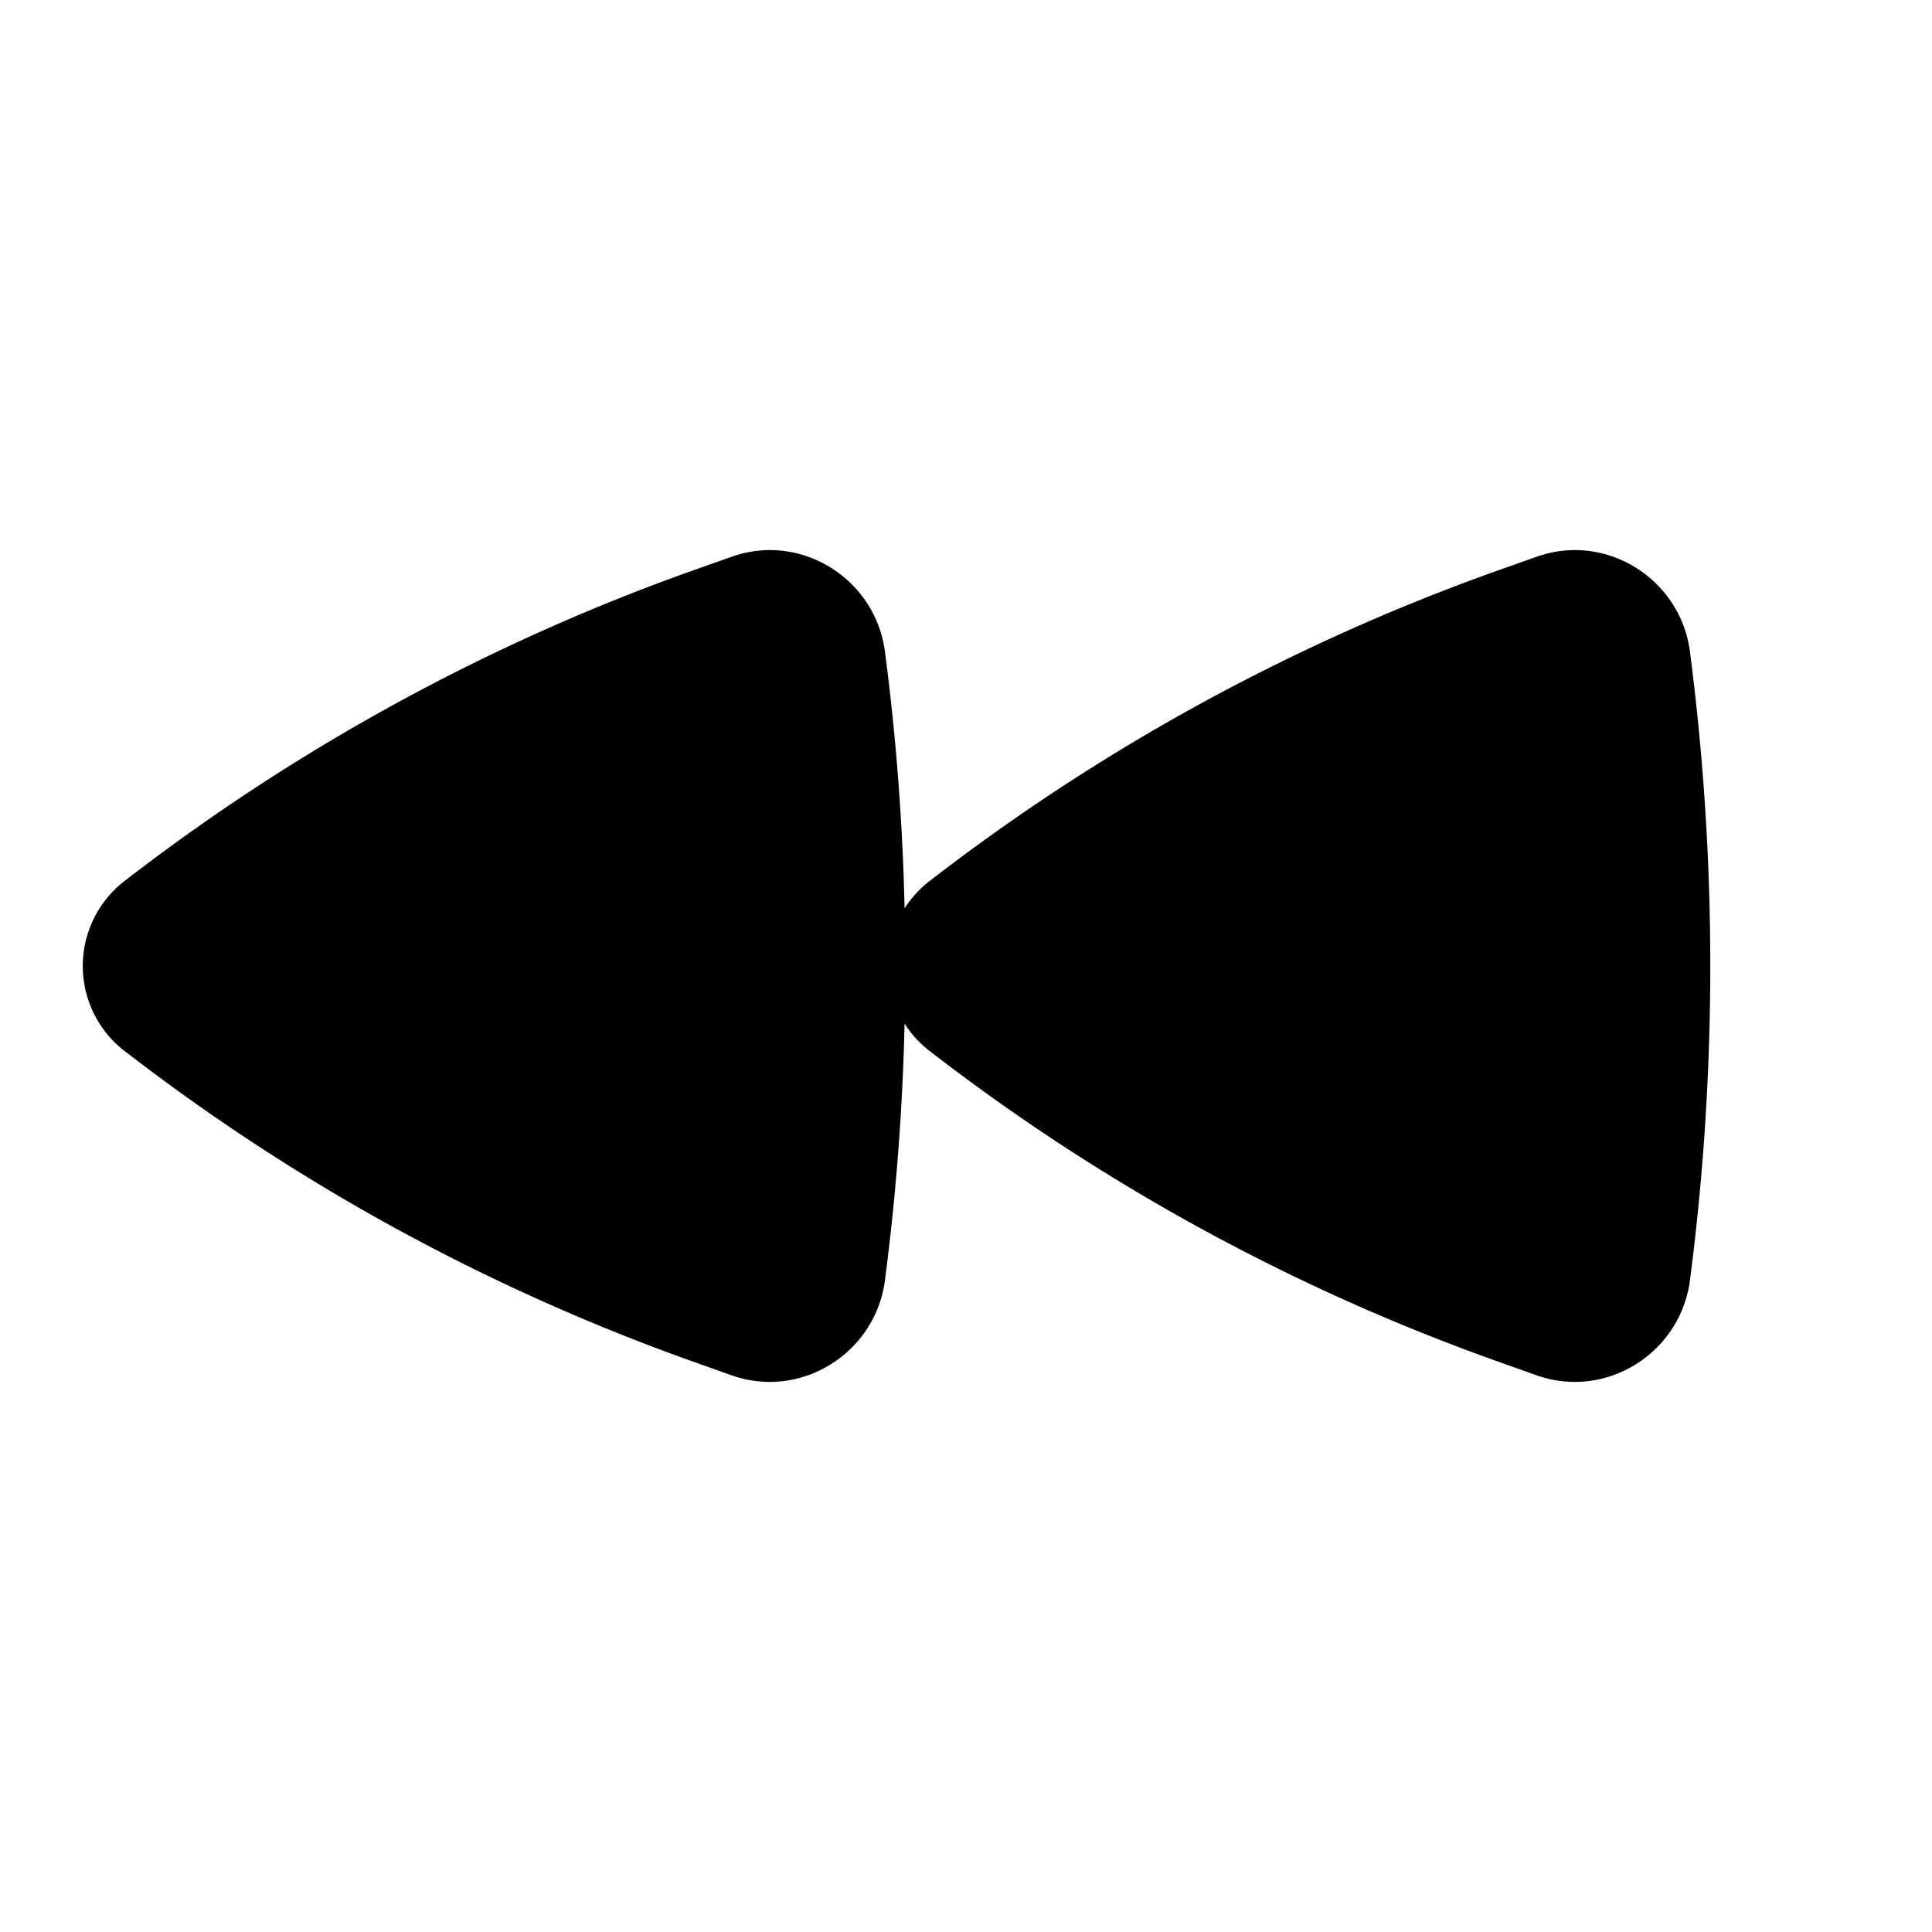
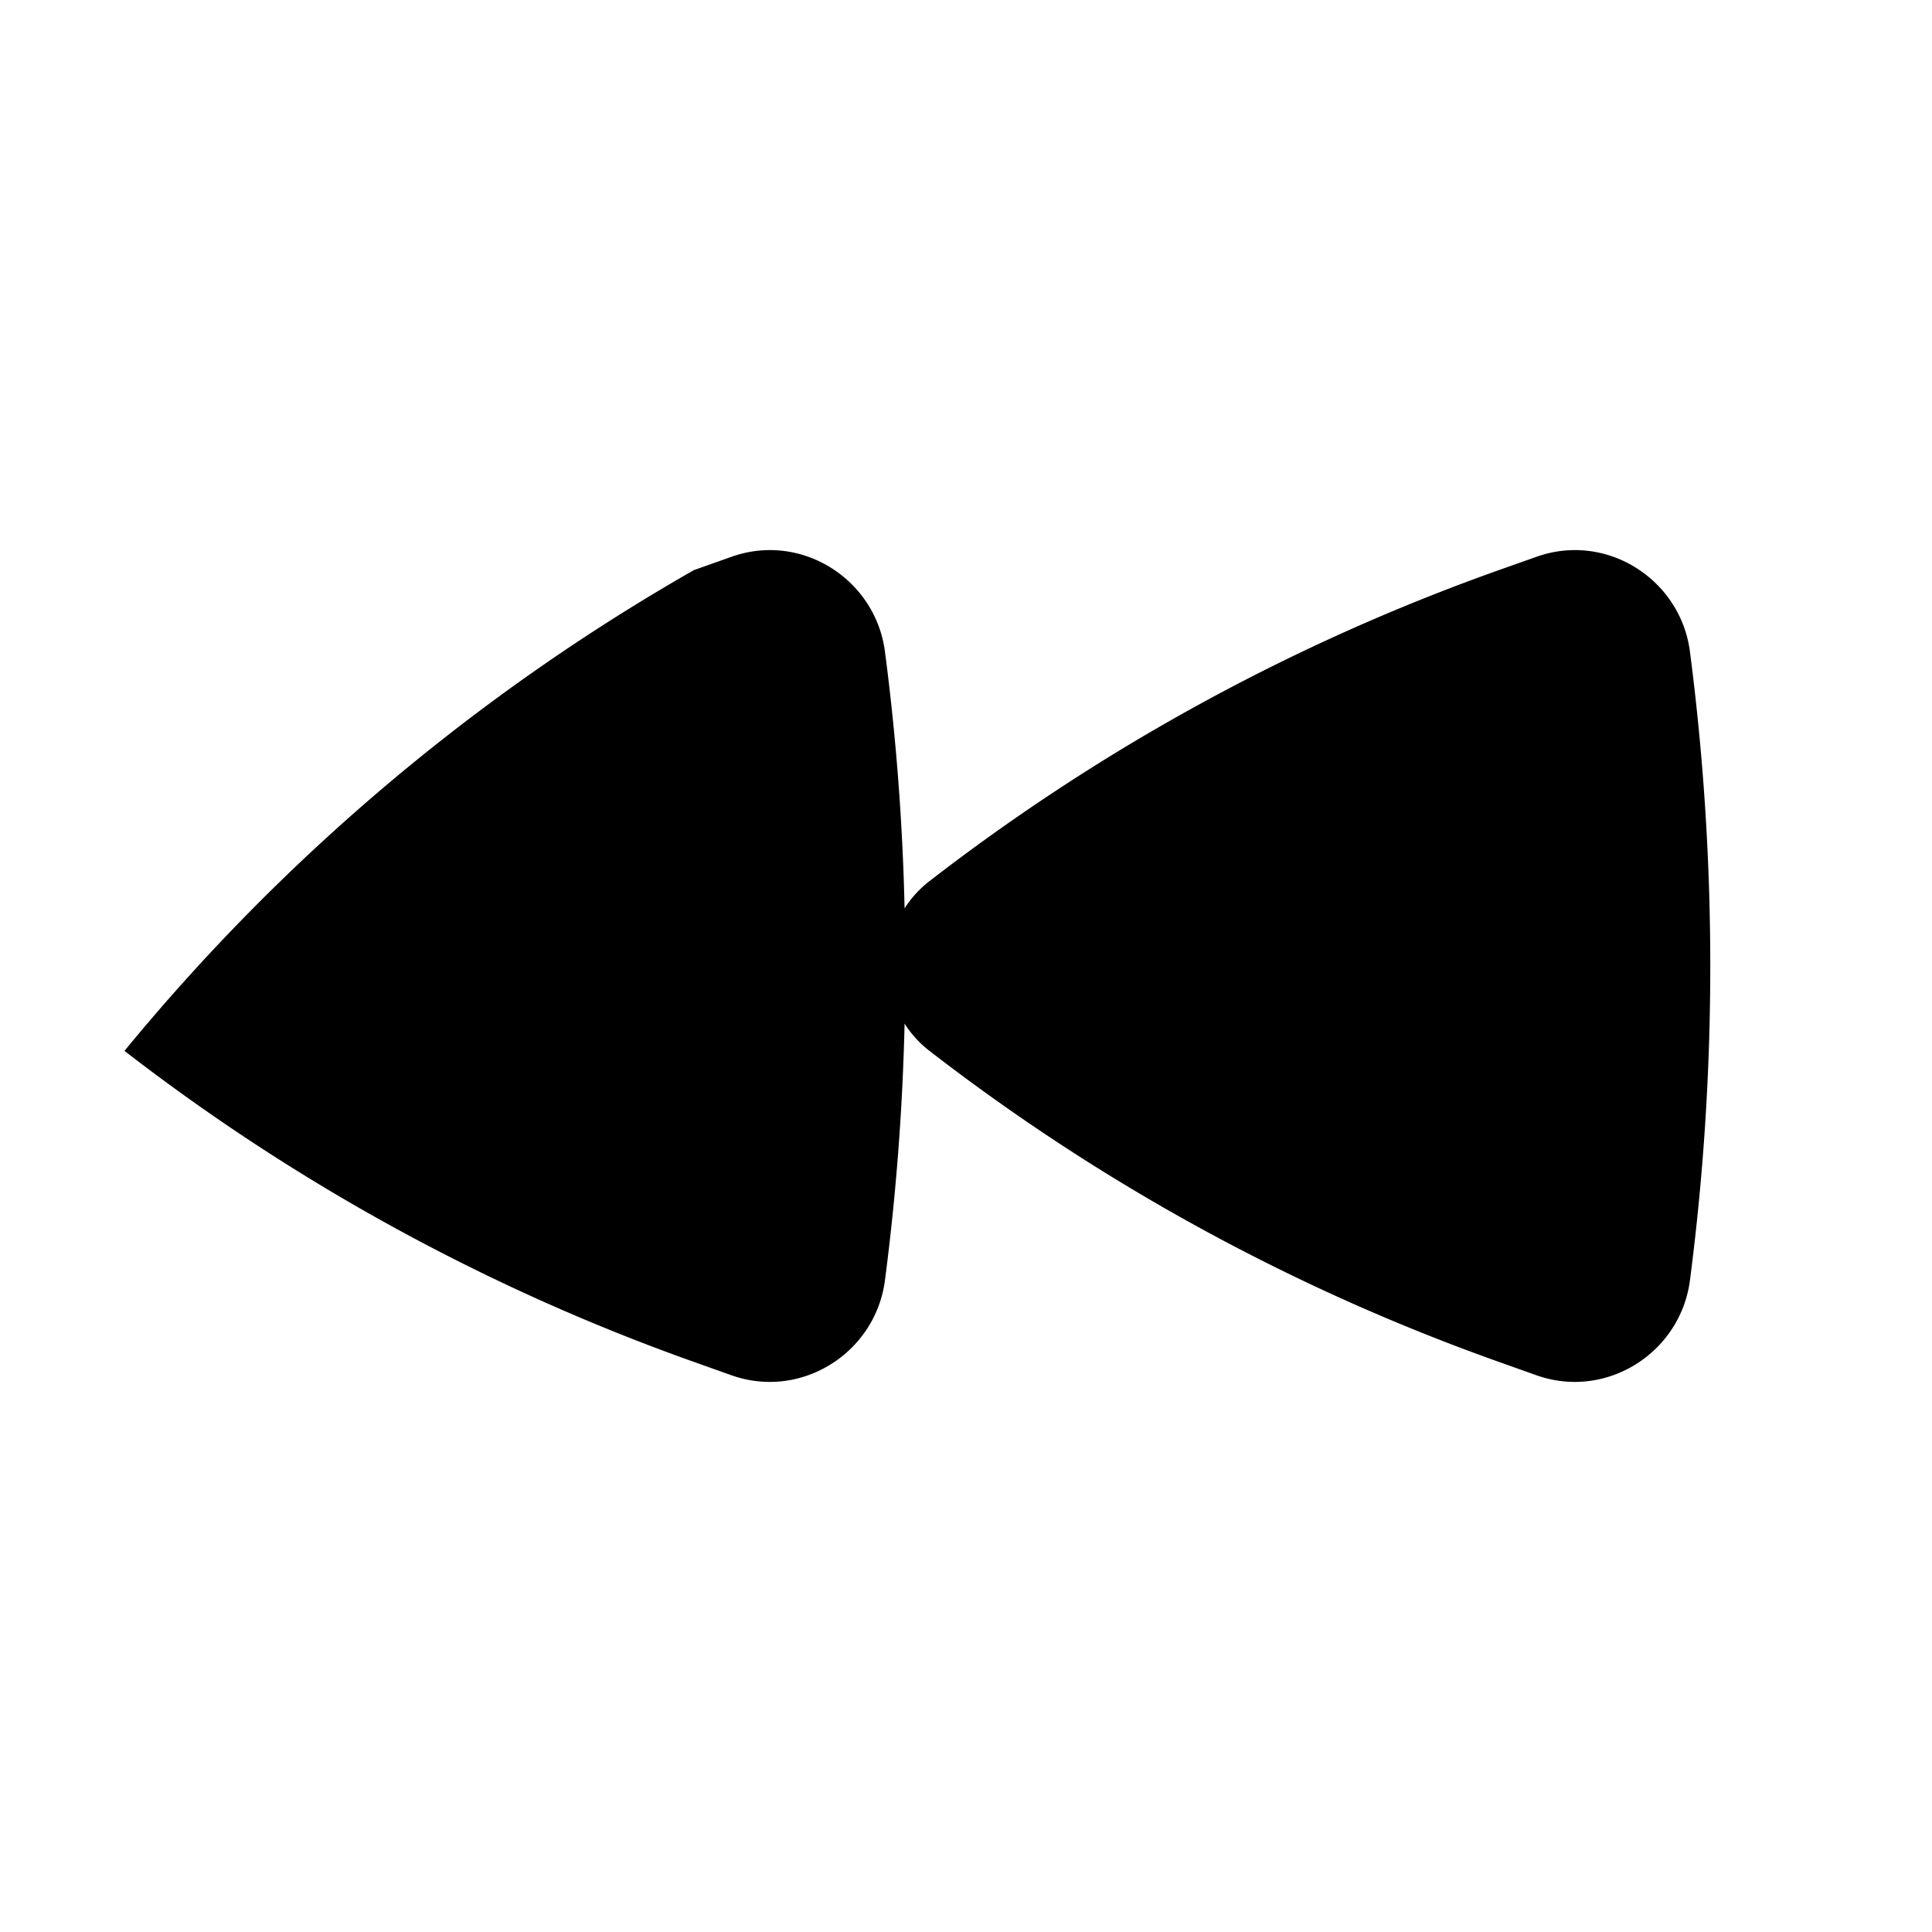
<svg xmlns="http://www.w3.org/2000/svg" width="800" height="800" viewBox="0 0 24 24">
-   <path fill="currentColor" d="M1.546 13.055a1.334 1.334 0 0 1 0-2.11A25.51 25.51 0 0 1 8.62 7.082l.466-.165c.87-.31 1.79.279 1.907 1.177c.138 1.05.22 2.119.244 3.19a1.34 1.34 0 0 1 .31-.339a25.51 25.51 0 0 1 7.073-3.863l.466-.165c.87-.31 1.79.279 1.907 1.177a30.31 30.31 0 0 1 0 7.812c-.118.898-1.037 1.486-1.907 1.178l-.466-.166a25.51 25.51 0 0 1-7.073-3.863a1.331 1.331 0 0 1-.31-.339a29.944 29.944 0 0 1-.244 3.19c-.118.898-1.037 1.486-1.907 1.178l-.466-.166a25.51 25.51 0 0 1-7.073-3.863" />
+   <path fill="currentColor" d="M1.546 13.055A25.51 25.51 0 0 1 8.62 7.082l.466-.165c.87-.31 1.79.279 1.907 1.177c.138 1.05.22 2.119.244 3.19a1.34 1.34 0 0 1 .31-.339a25.51 25.51 0 0 1 7.073-3.863l.466-.165c.87-.31 1.79.279 1.907 1.177a30.31 30.31 0 0 1 0 7.812c-.118.898-1.037 1.486-1.907 1.178l-.466-.166a25.51 25.51 0 0 1-7.073-3.863a1.331 1.331 0 0 1-.31-.339a29.944 29.944 0 0 1-.244 3.19c-.118.898-1.037 1.486-1.907 1.178l-.466-.166a25.51 25.51 0 0 1-7.073-3.863" />
</svg>